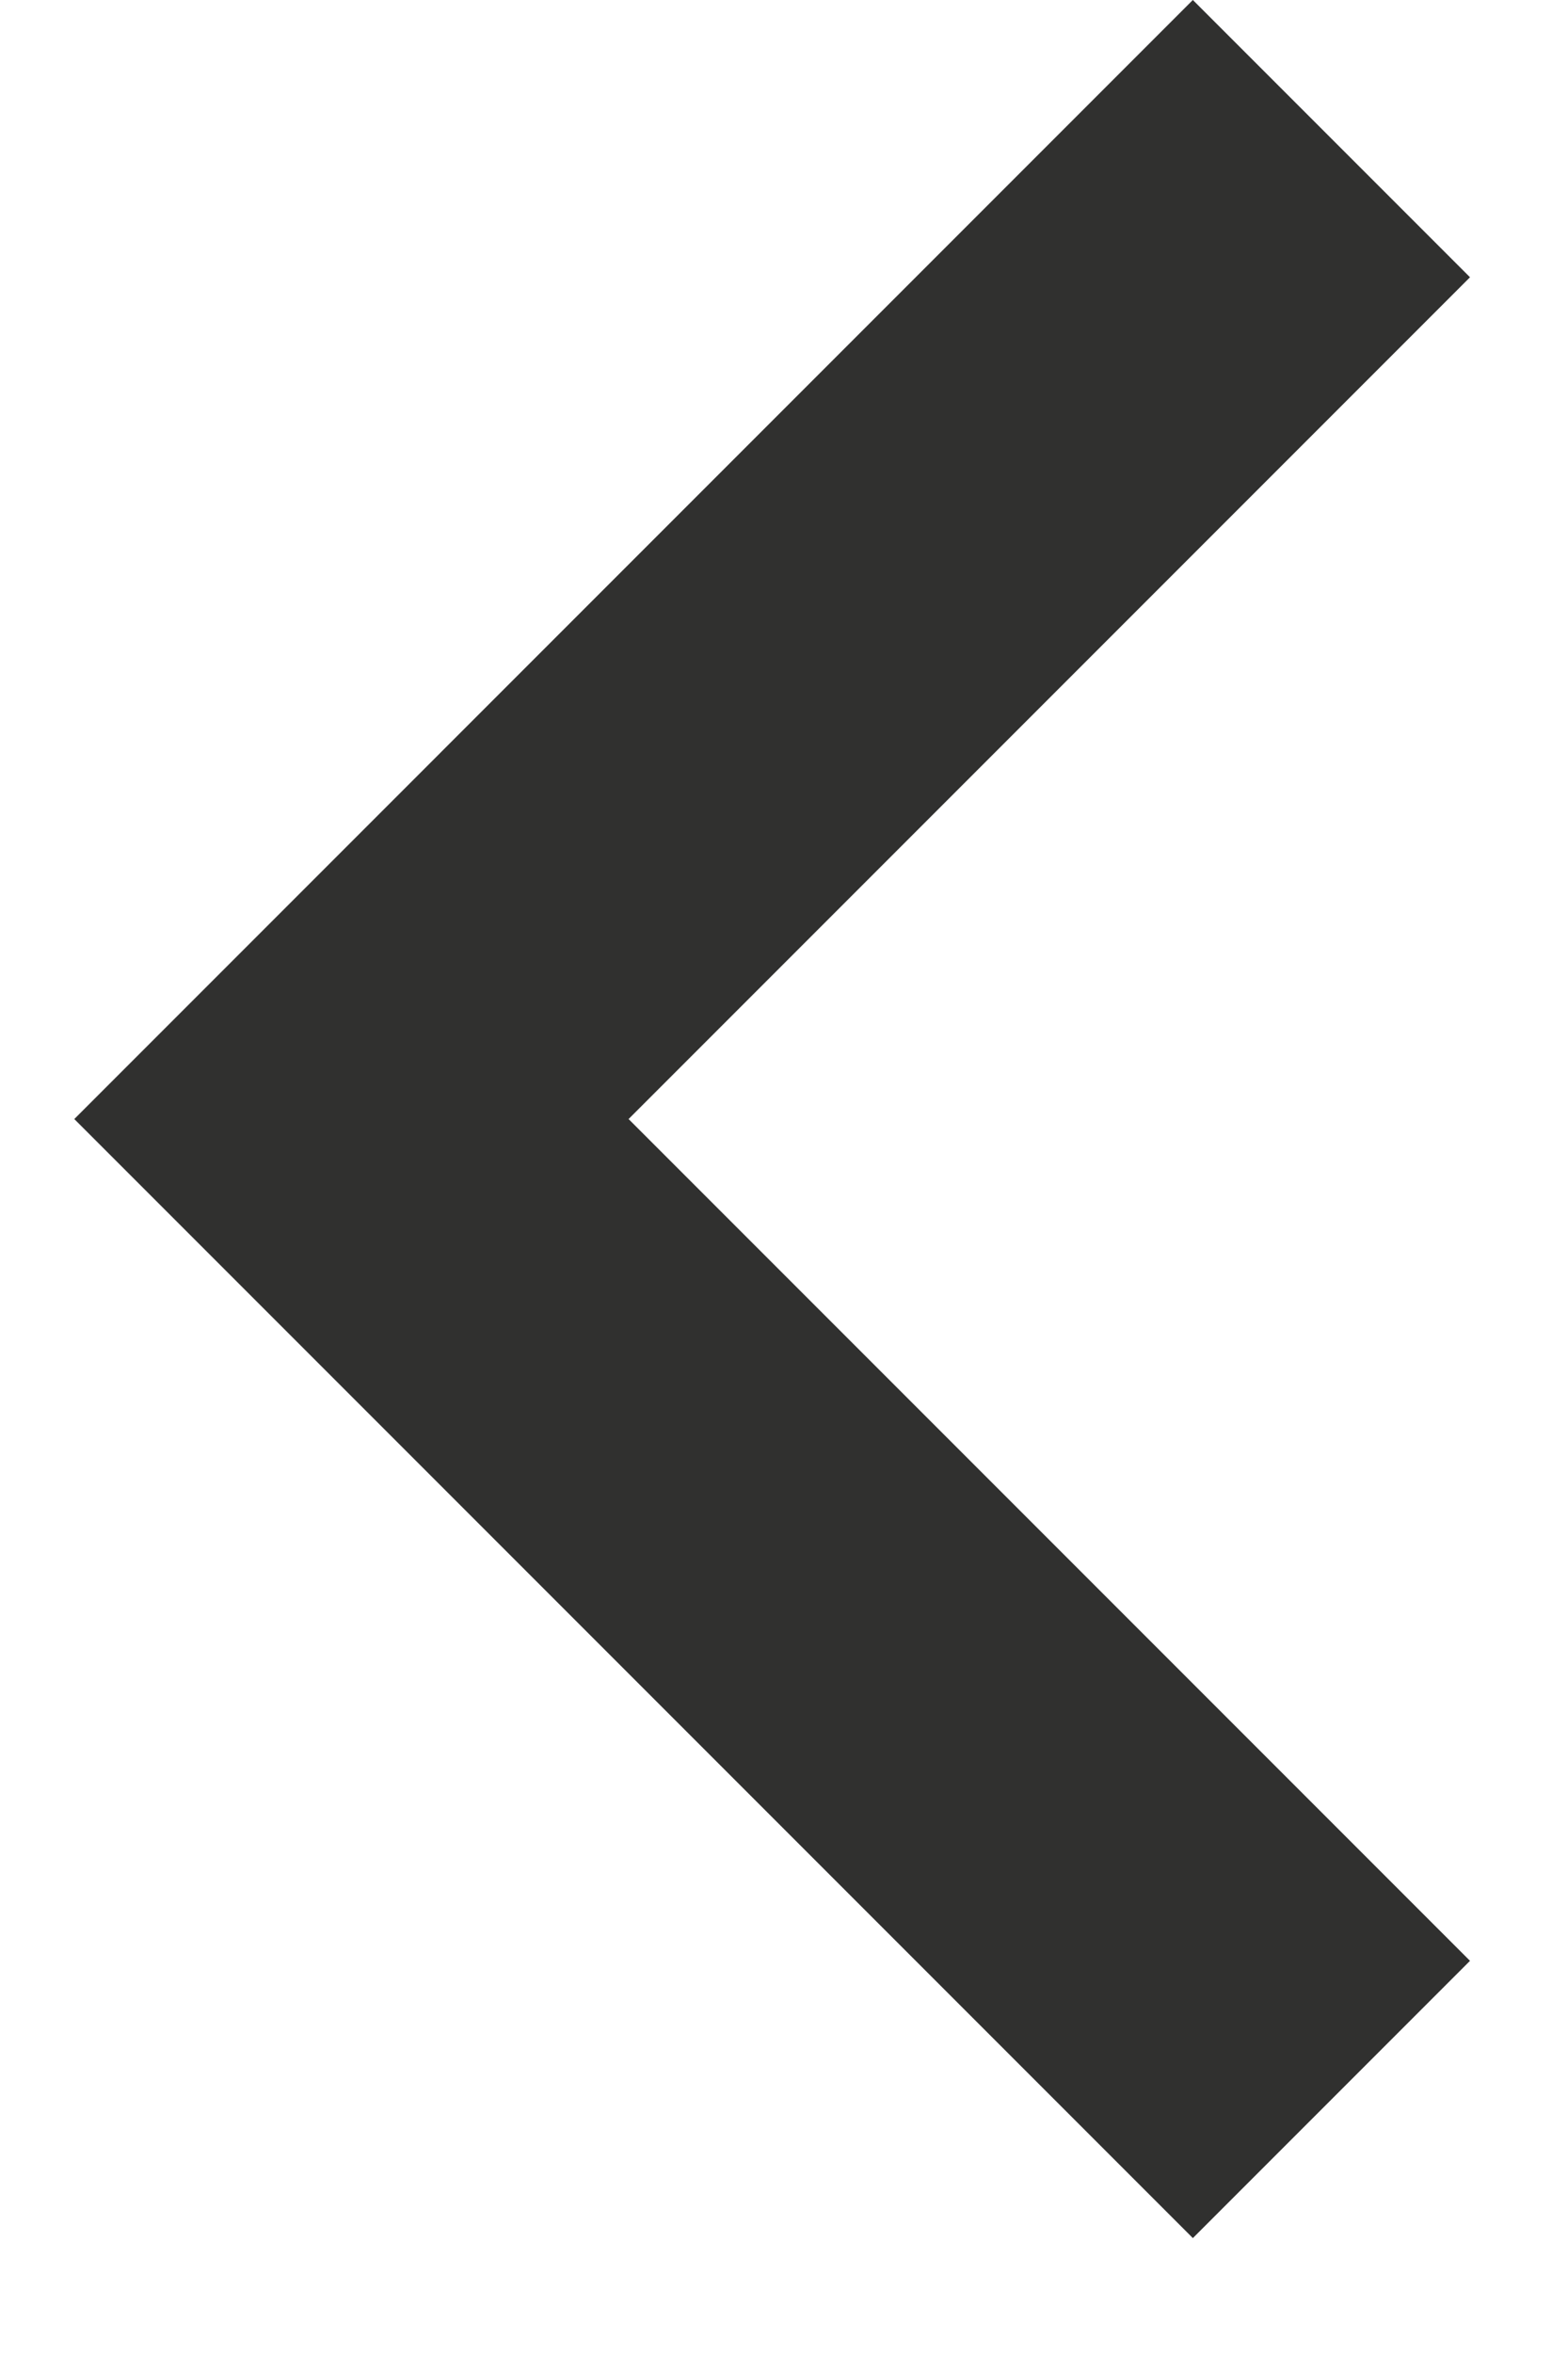
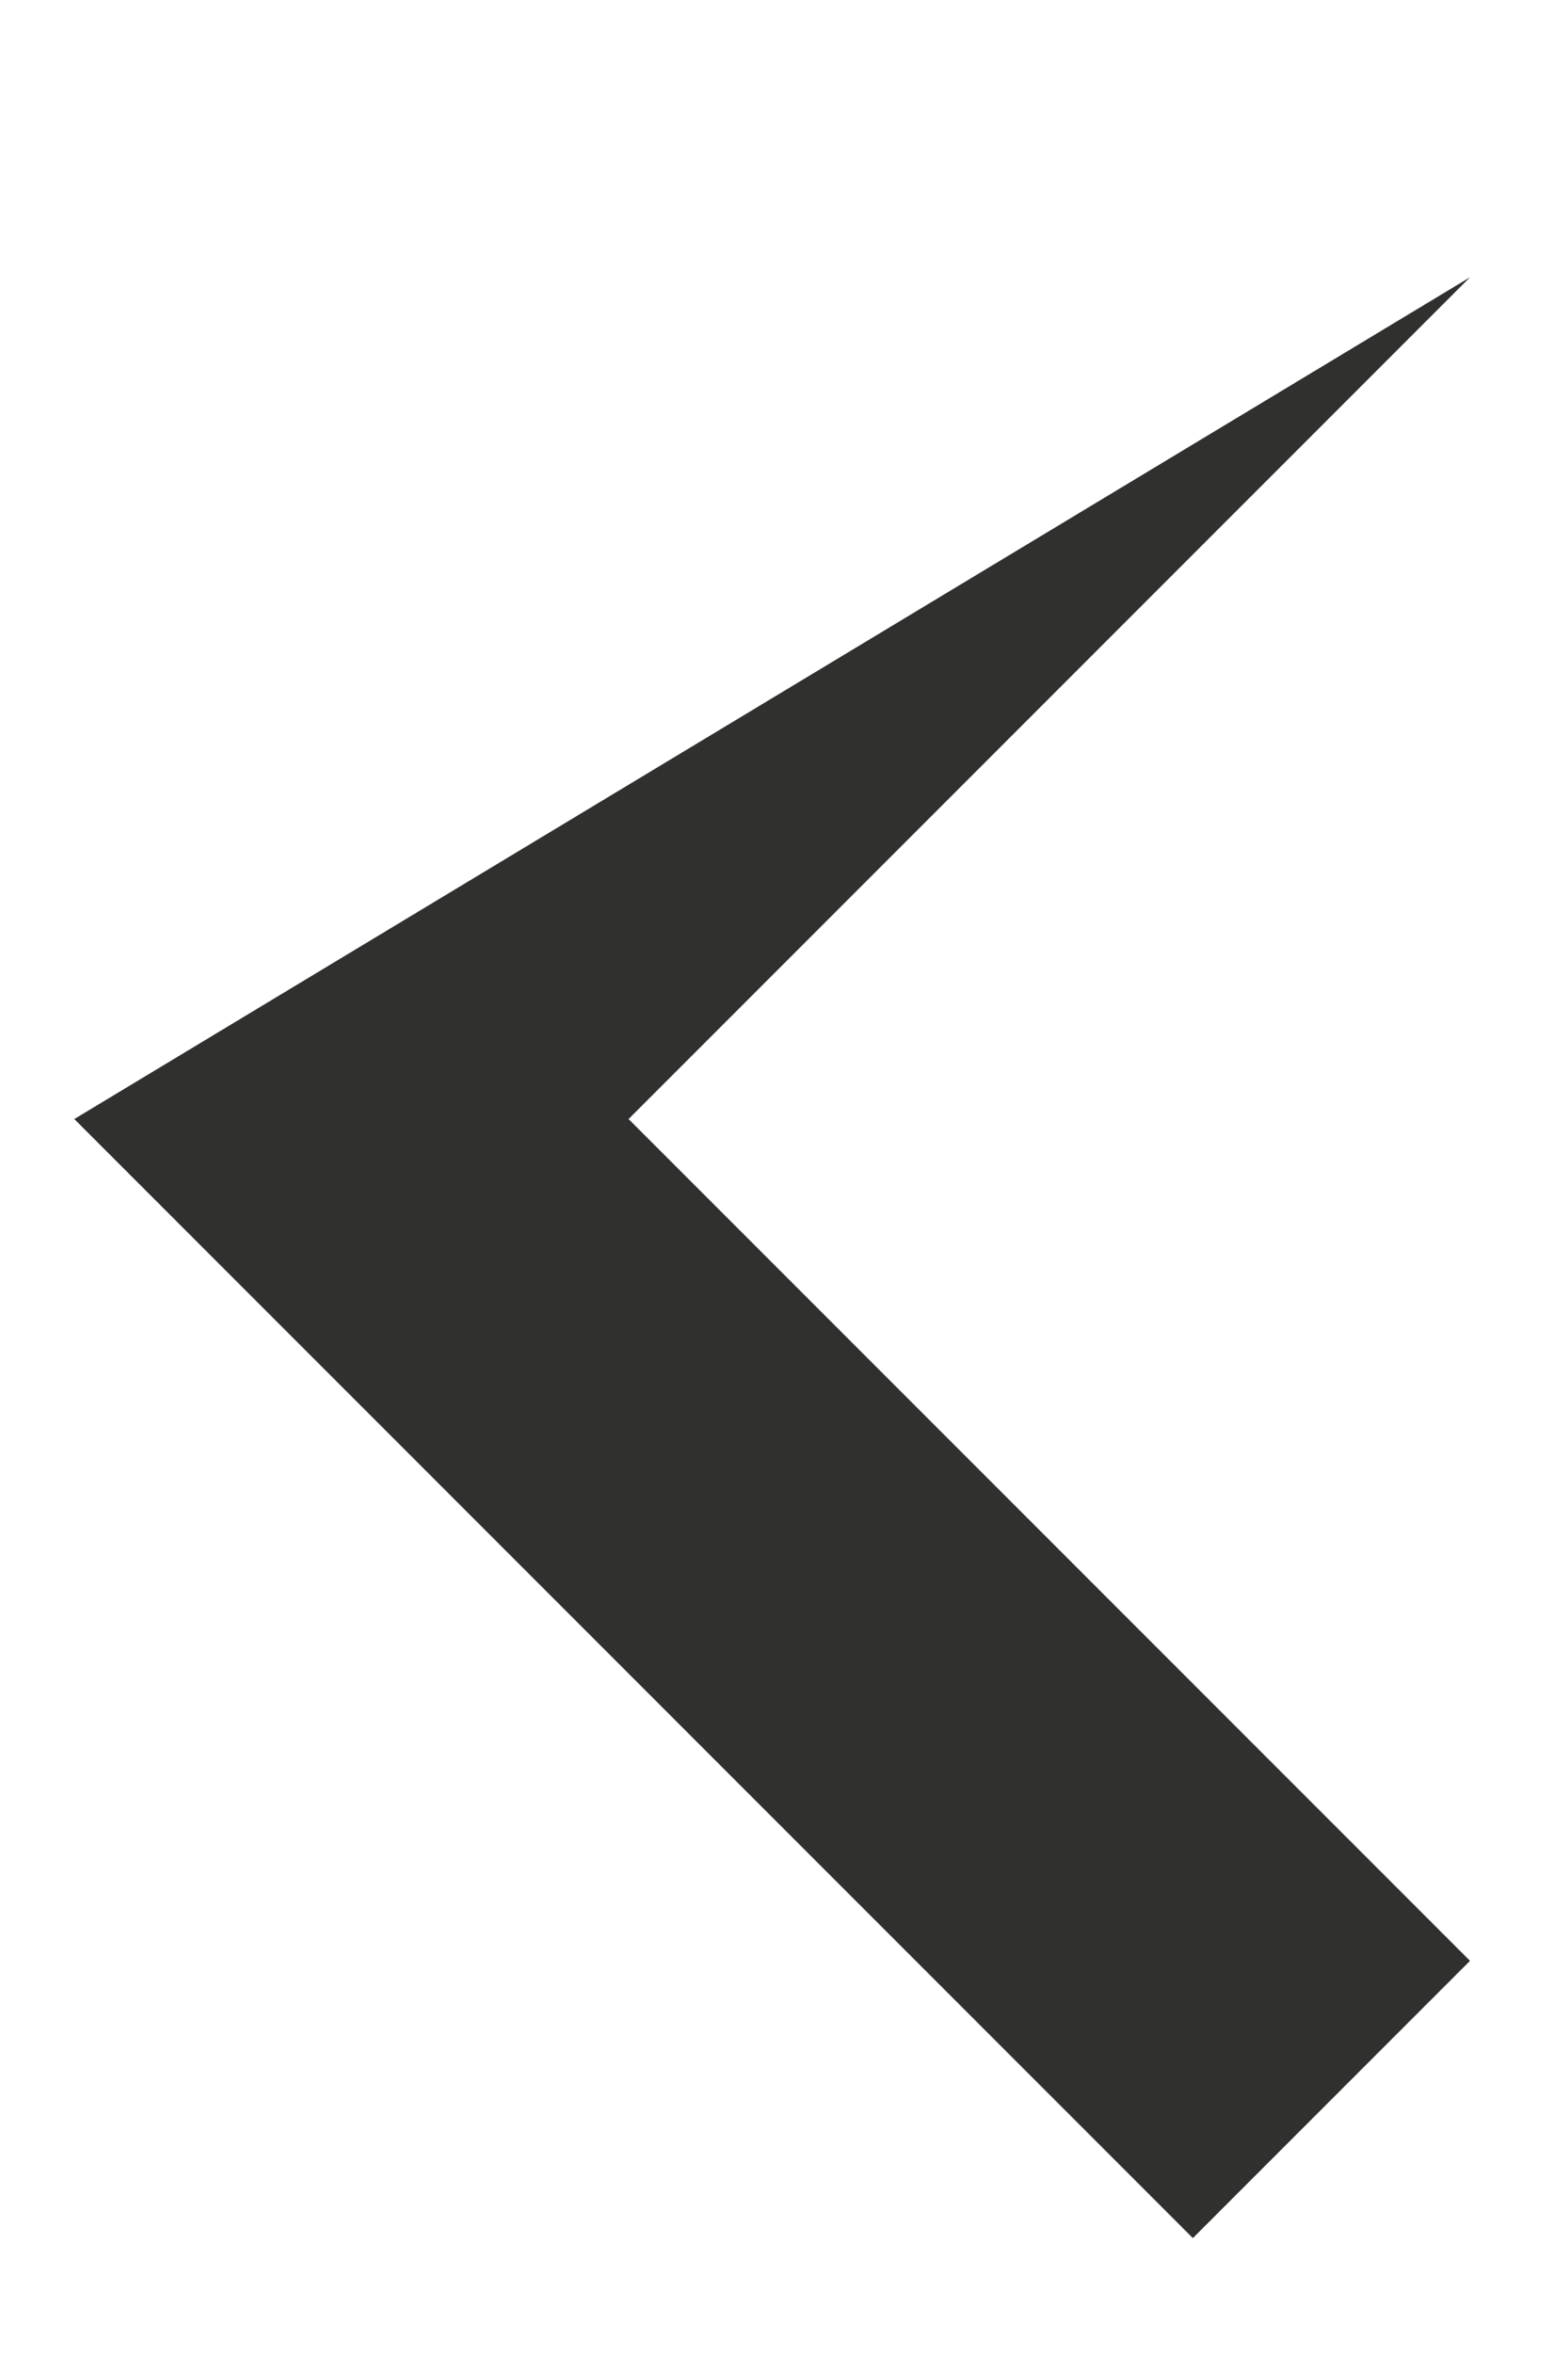
<svg xmlns="http://www.w3.org/2000/svg" width="8" height="12" viewBox="0 0 8 12" fill="none">
-   <path d="M7.5 1.414L3.207 5.707L7.5 10L6.086 11.414L0.379 5.707L6.086 -6.00815e-05L7.5 1.414Z" fill="#30302F" />
+   <path d="M7.5 1.414L3.207 5.707L7.5 10L6.086 11.414L0.379 5.707L7.5 1.414Z" fill="#30302F" />
</svg>